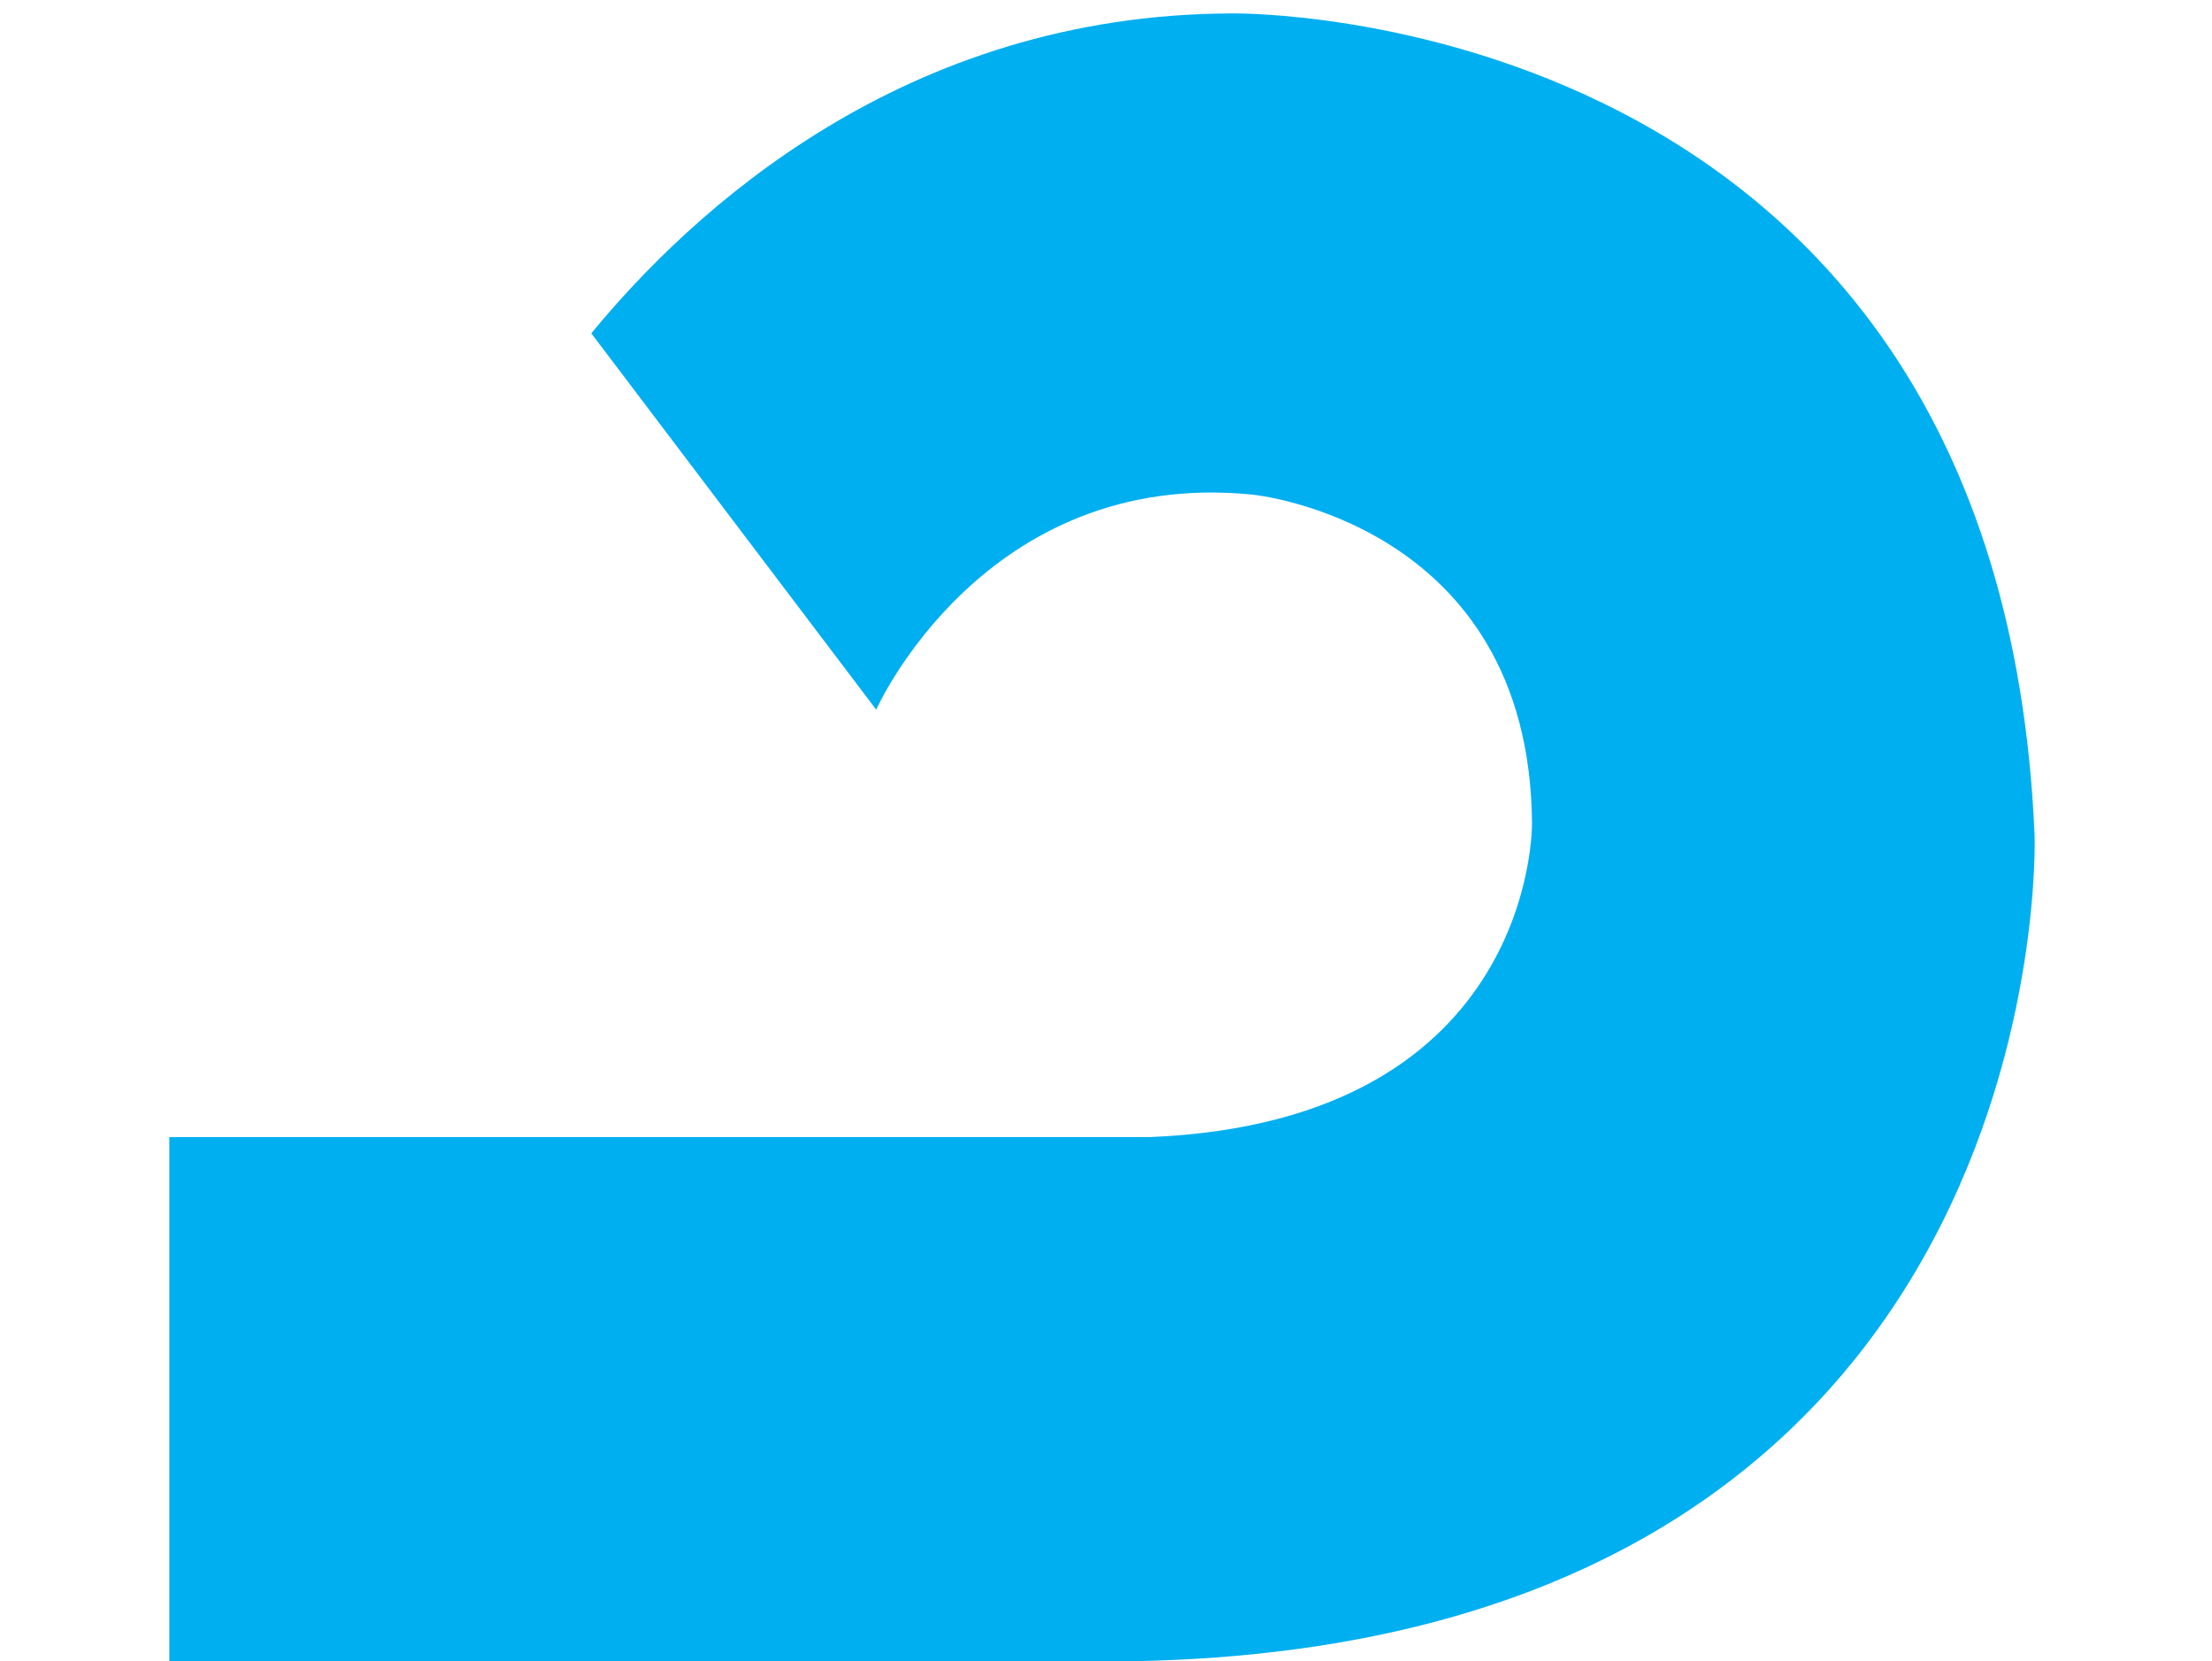
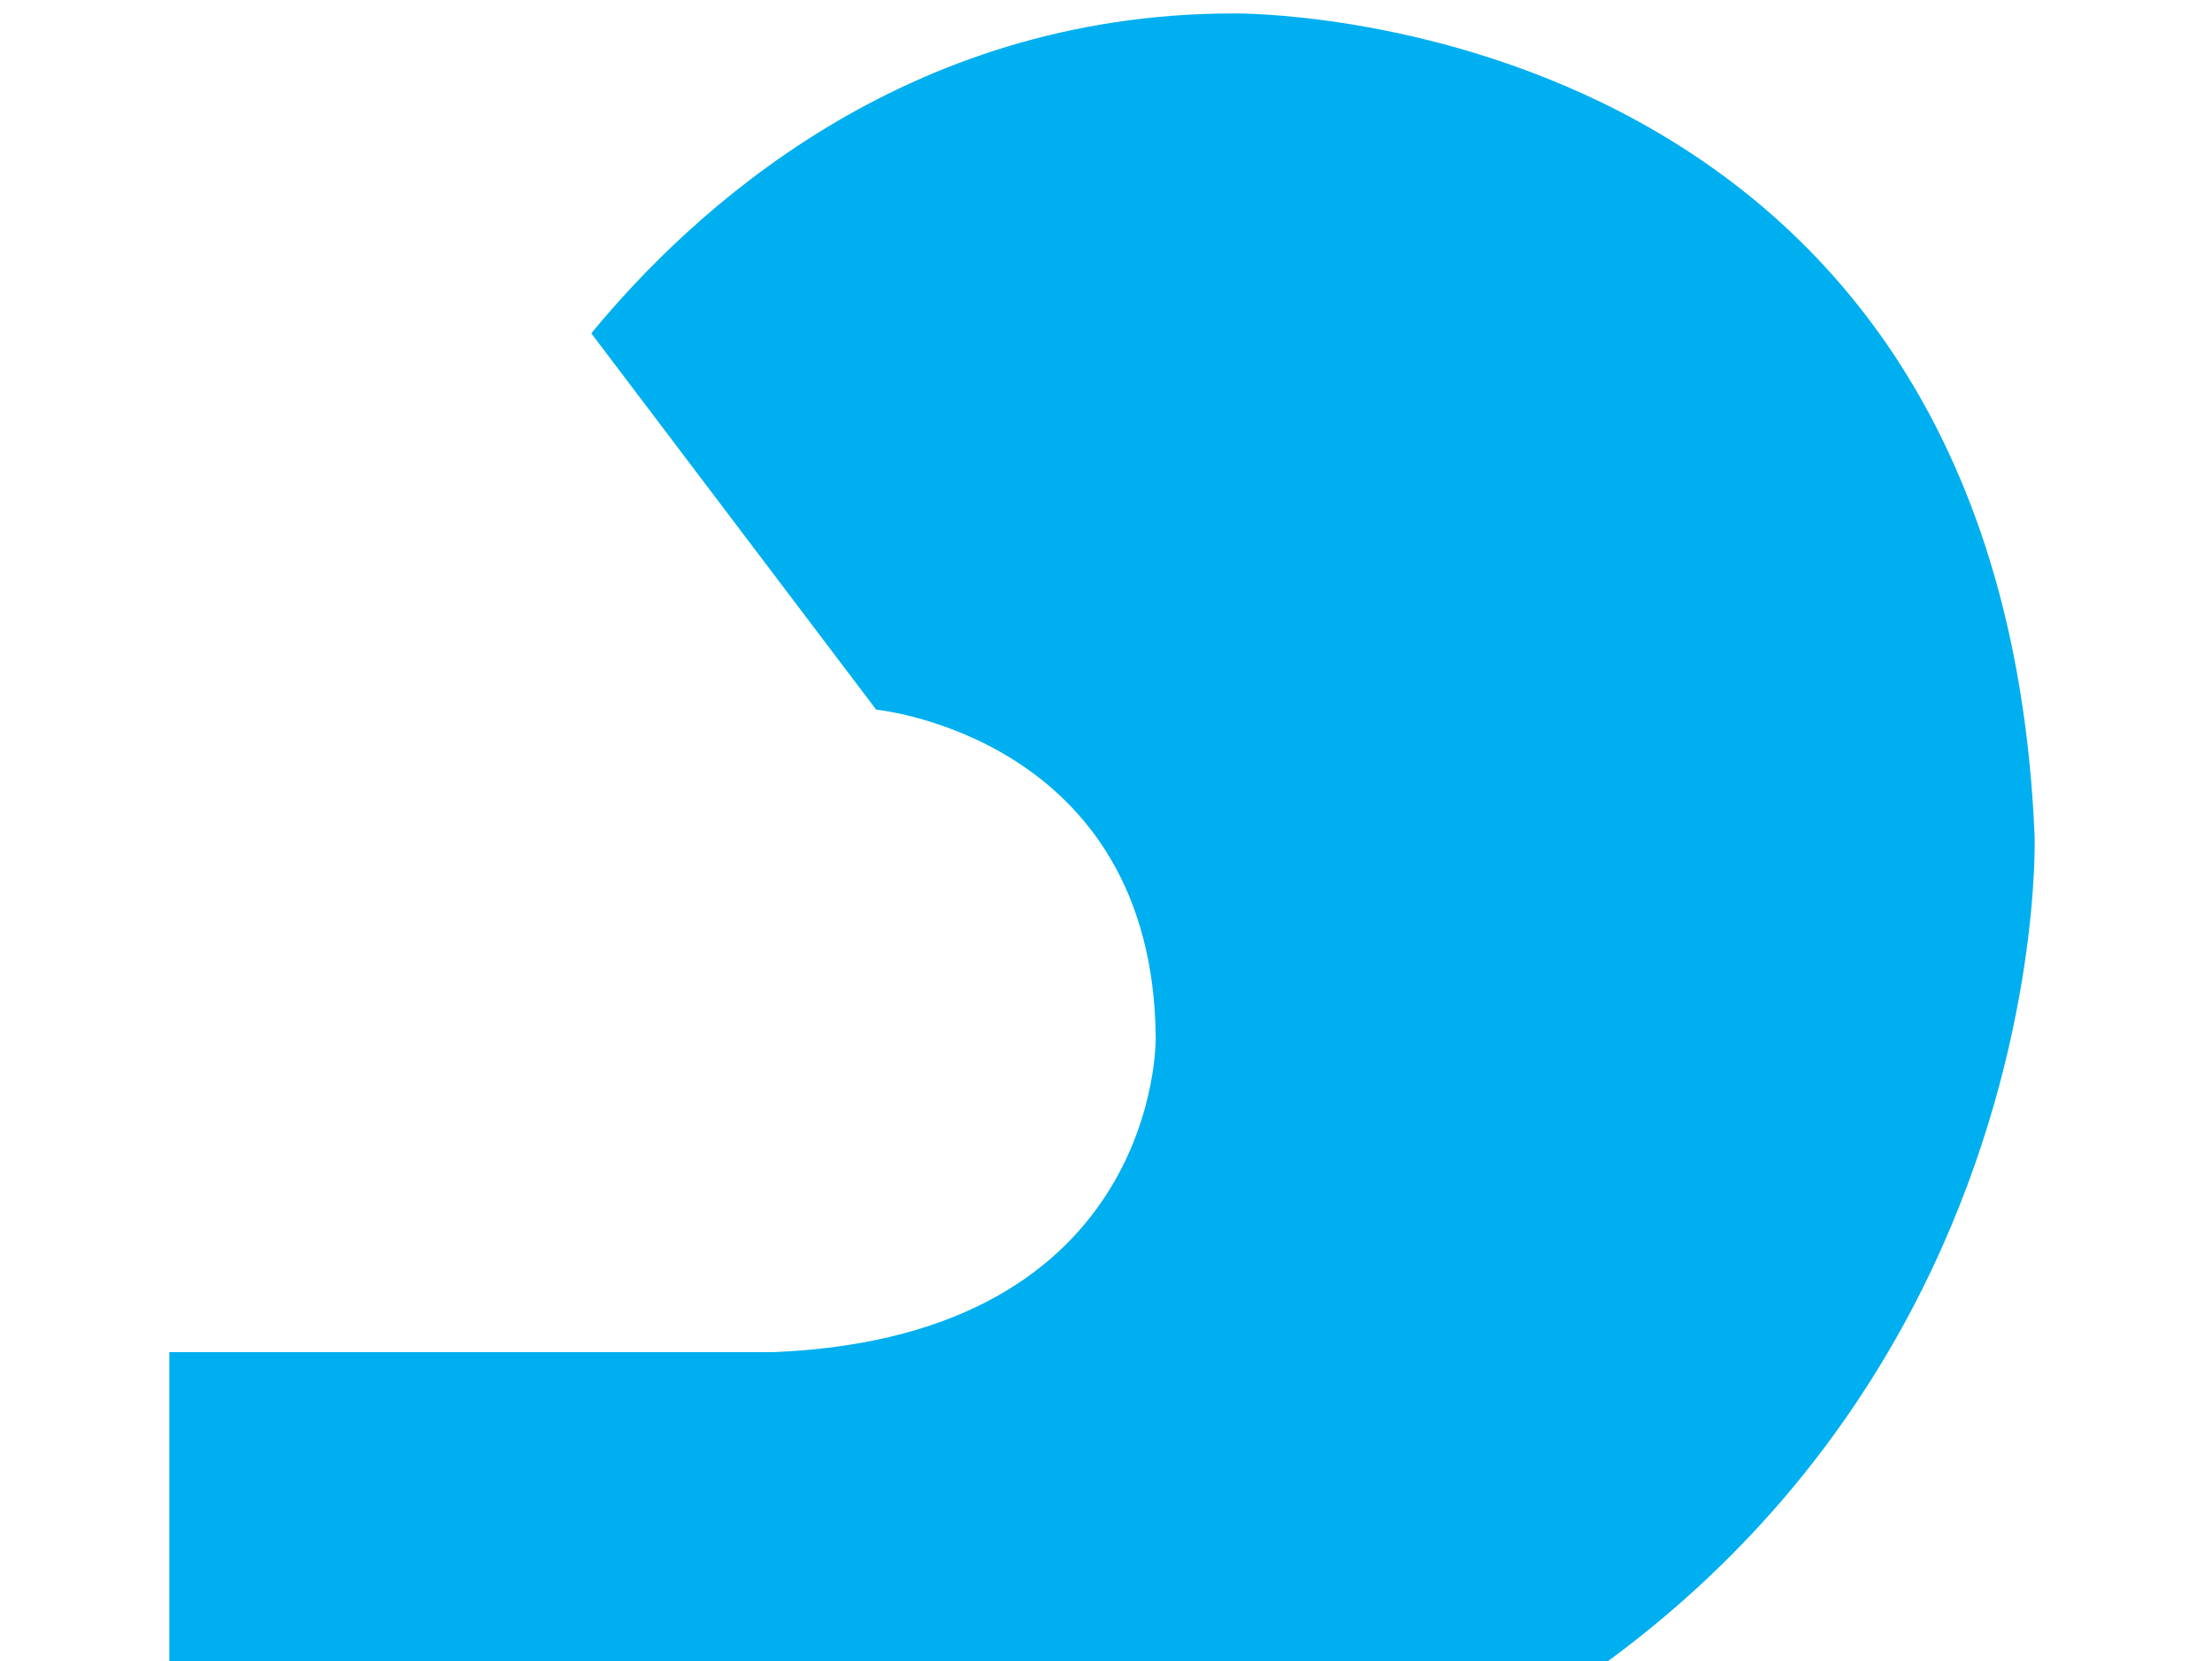
<svg xmlns="http://www.w3.org/2000/svg" version="1.1" id="Layer_1" x="0px" y="0px" viewBox="0 0 82.3 61.8" style="enable-background:new 0 0 82.3 61.8;" xml:space="preserve">
  <style type="text/css">
	.st0{fill:#00AFF0;}
</style>
  <g>
-     <path class="st0" d="M75.7,31.1C74.4,0.1,45.9,0.5,45.9,0.5C33.6,0.5,25.7,7.9,22,12.4l10.6,14c0,0,4-9,14-8c0,0,10.3,1,10.4,12.2   c0,0,0.2,11.1-14.2,11.7H6.3v19.5l35.8,0C76.7,61.2,75.7,31.1,75.7,31.1z" />
+     <path class="st0" d="M75.7,31.1C74.4,0.1,45.9,0.5,45.9,0.5C33.6,0.5,25.7,7.9,22,12.4l10.6,14c0,0,10.3,1,10.4,12.2   c0,0,0.2,11.1-14.2,11.7H6.3v19.5l35.8,0C76.7,61.2,75.7,31.1,75.7,31.1z" />
  </g>
</svg>